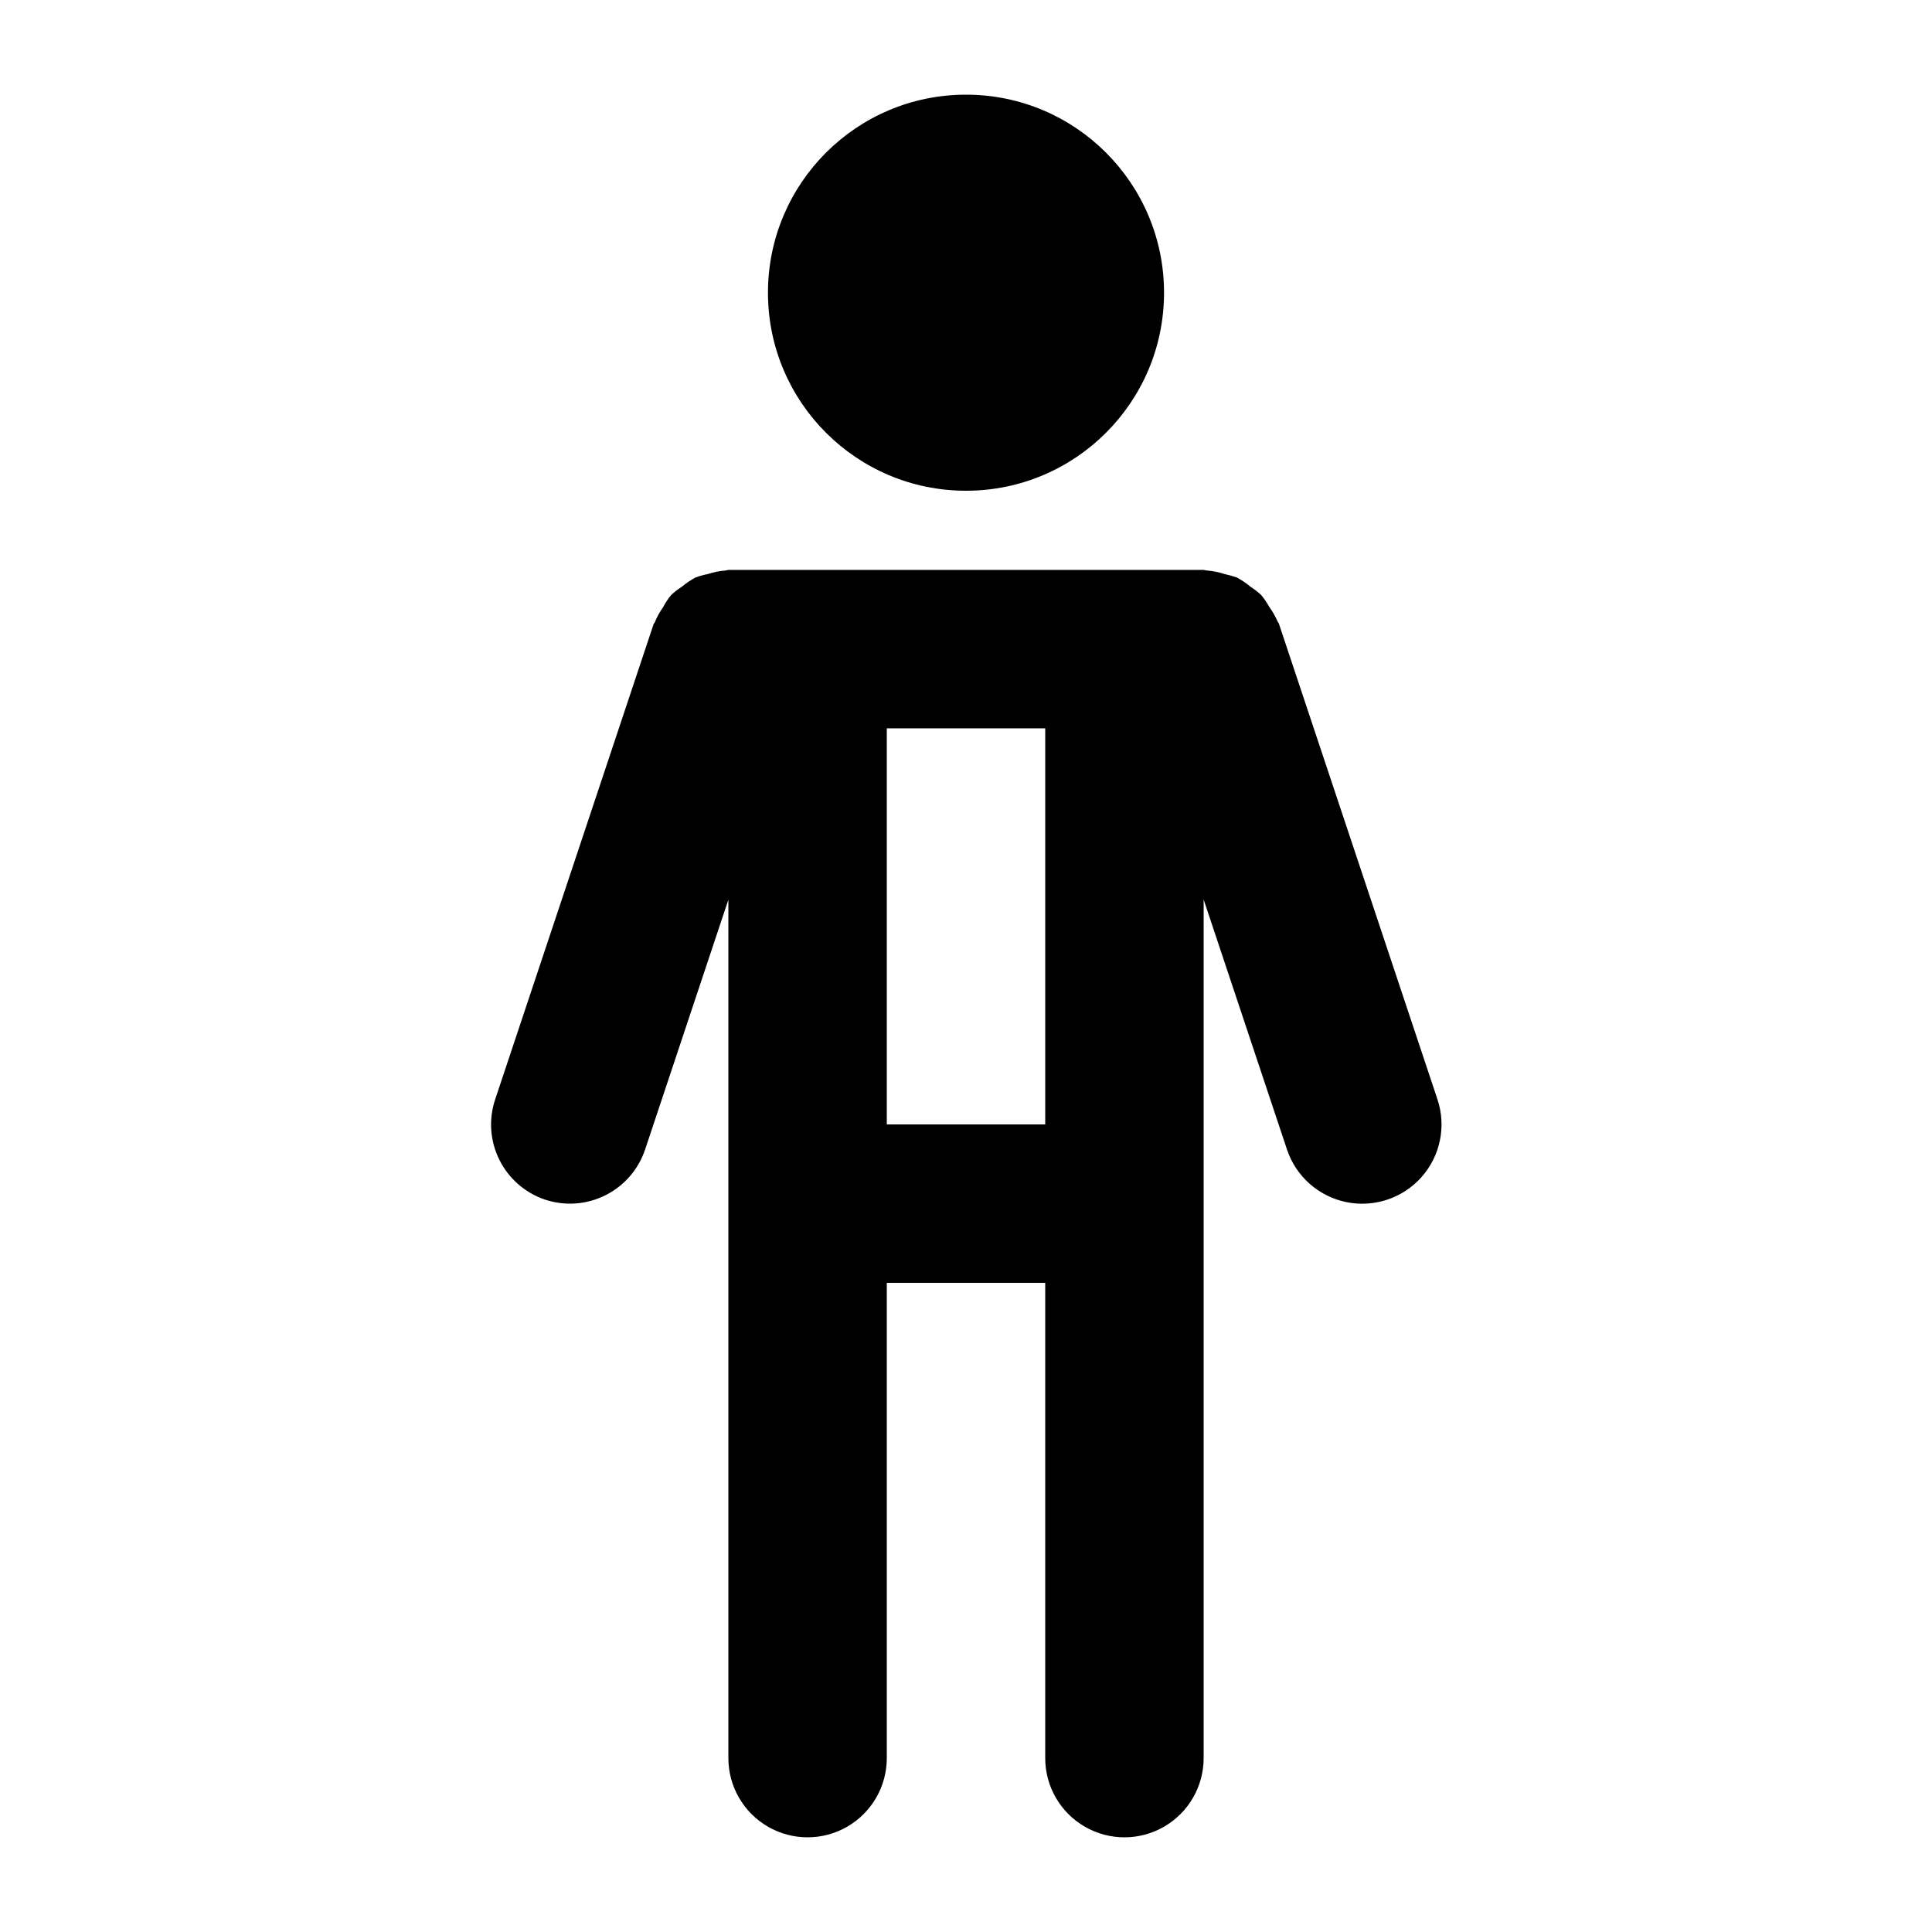
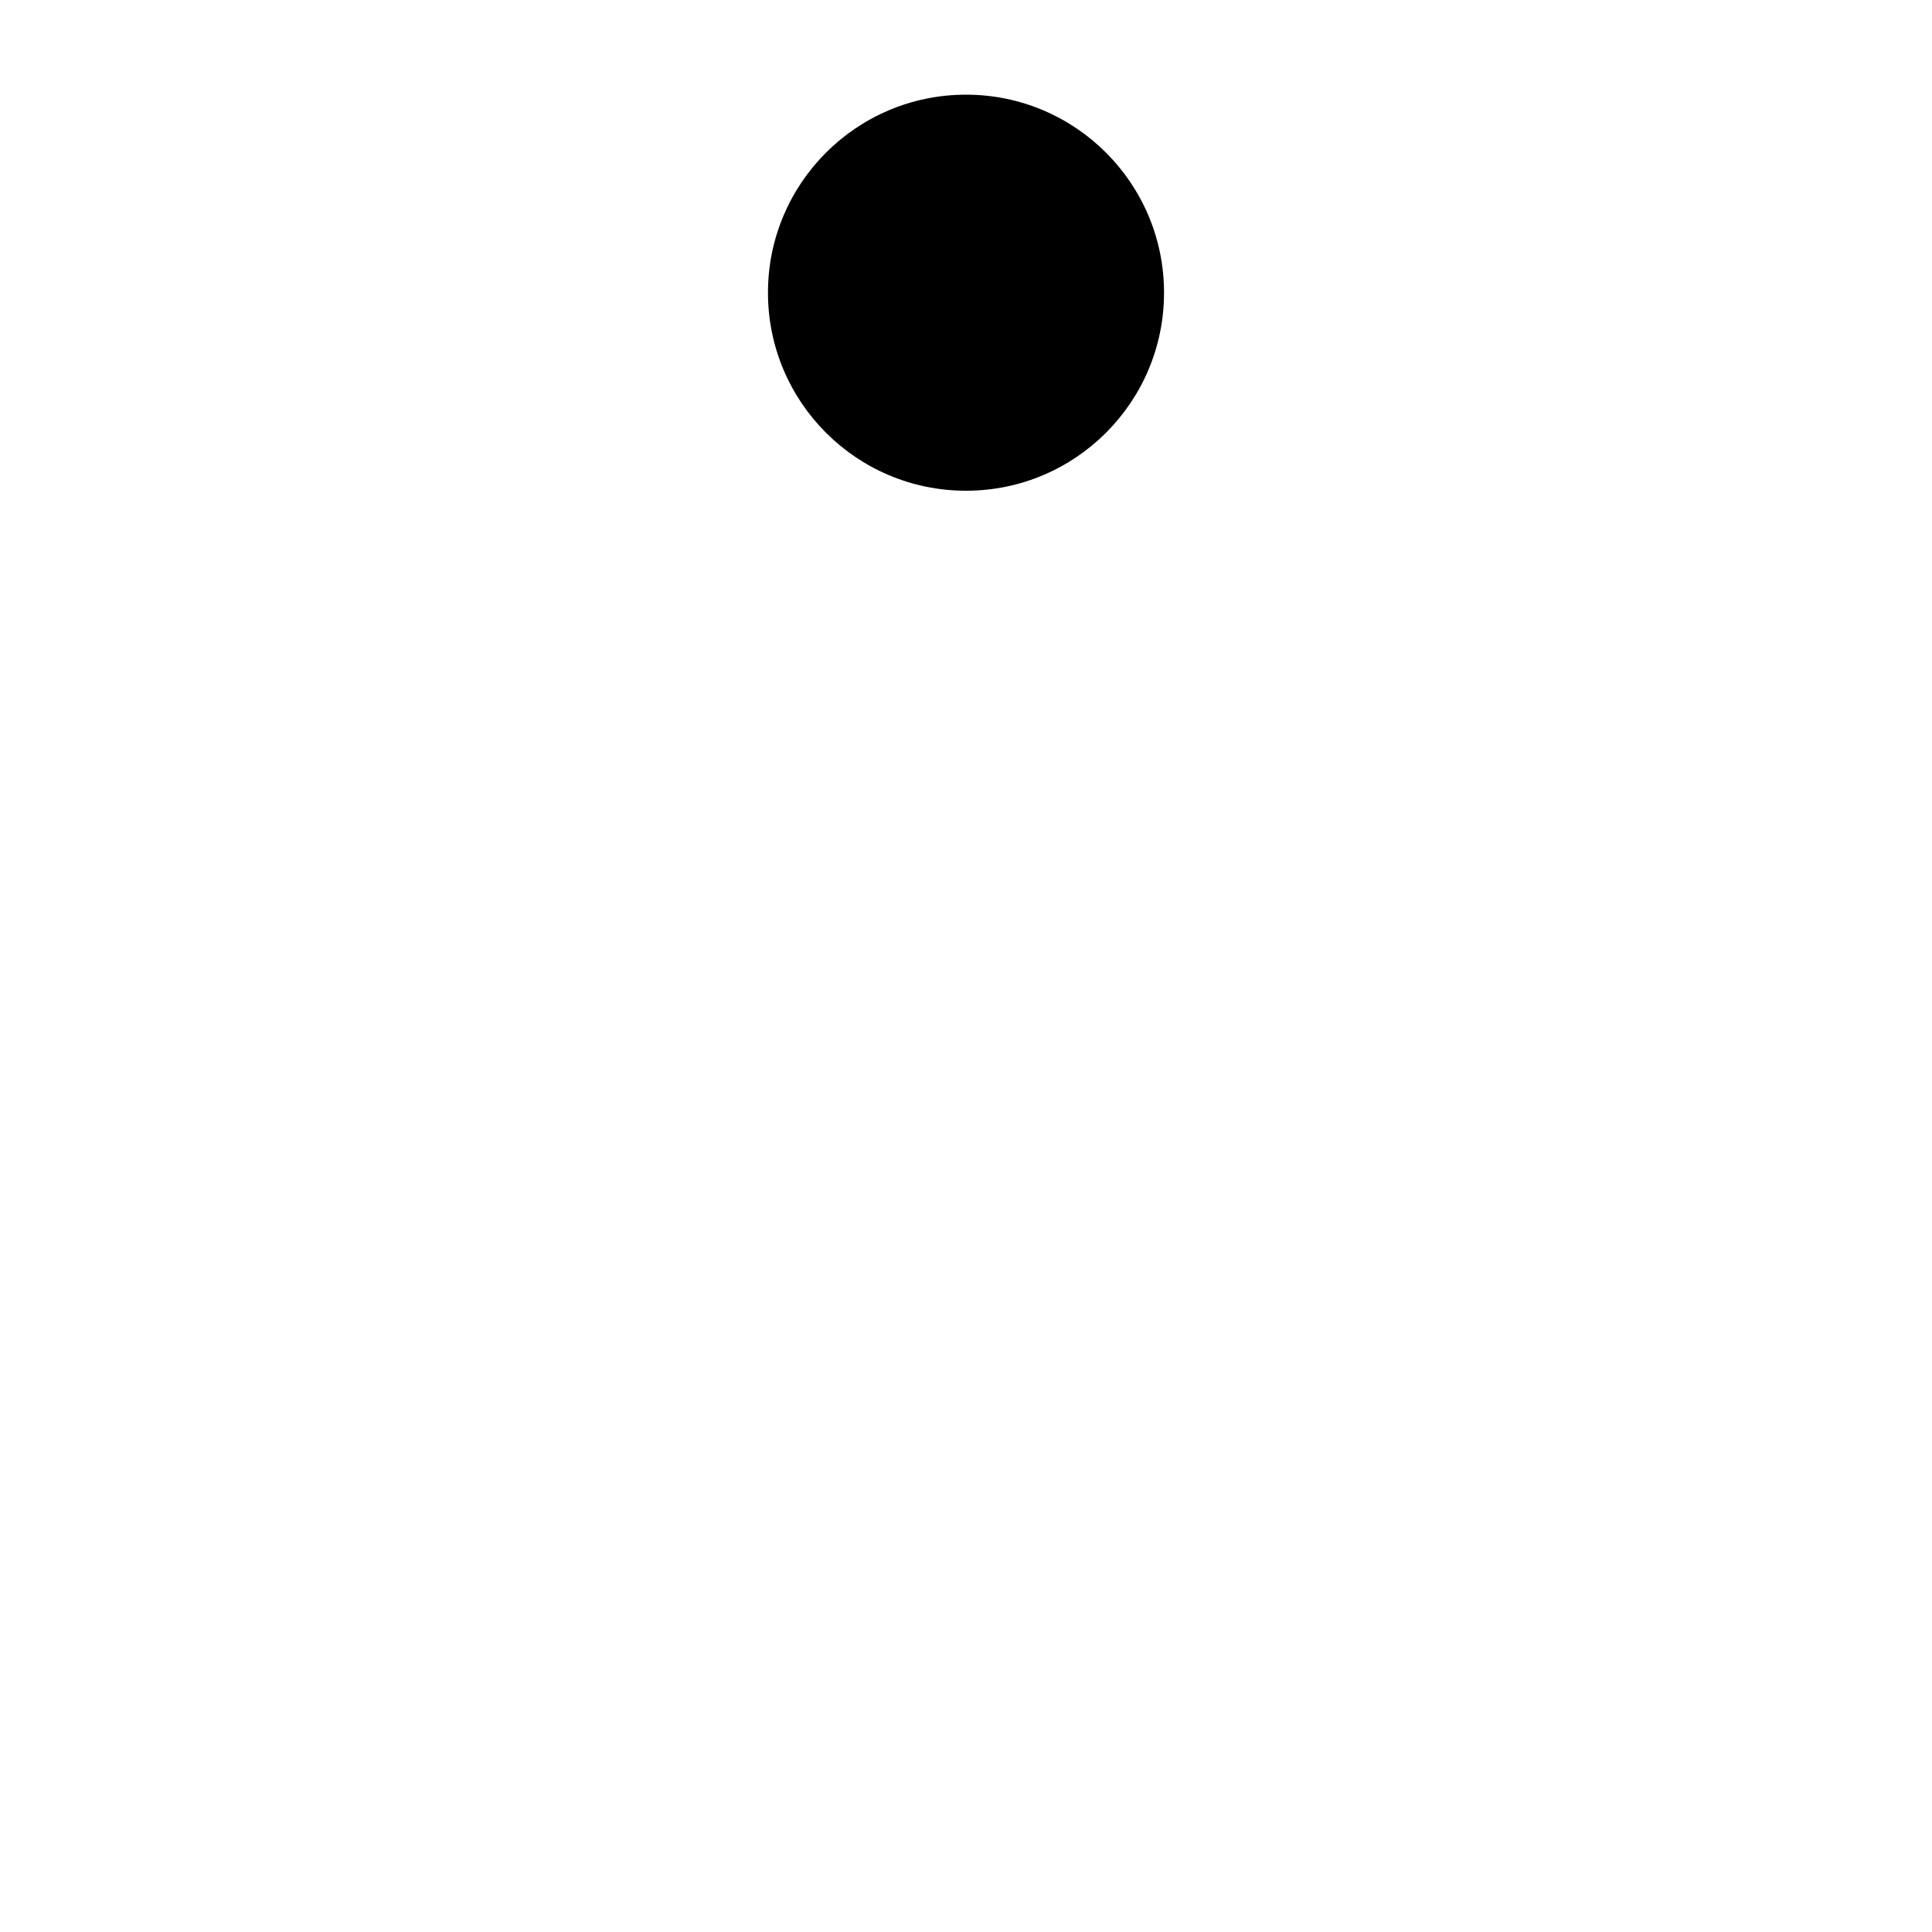
<svg xmlns="http://www.w3.org/2000/svg" fill="#000000" width="800px" height="800px" version="1.1" viewBox="144 144 512 512">
  <g>
    <path d="m452.48 221.57c0 28.984-23.496 52.48-52.48 52.48s-52.48-23.496-52.48-52.48 23.496-52.48 52.48-52.48 52.48 23.496 52.48 52.48" />
-     <path d="m288.41 461.9c5.281 1.762 11.047 1.352 16.027-1.141 4.981-2.492 8.77-6.859 10.527-12.145l22.062-66.188v227.49c0 7.5 4 14.43 10.496 18.18 6.492 3.75 14.496 3.75 20.992 0 6.492-3.75 10.496-10.68 10.496-18.18v-125.95h41.984v125.95c0 7.5 4 14.43 10.496 18.18 6.492 3.75 14.496 3.75 20.992 0 6.492-3.75 10.496-10.68 10.496-18.18v-227.53l22.082 66.23c2.371 7.125 8.359 12.441 15.715 13.953 7.356 1.508 14.957-1.02 19.945-6.633 4.984-5.617 6.594-13.465 4.223-20.59l-41.984-125.95c0-0.273-0.293-0.441-0.379-0.691h0.004c-0.602-1.371-1.348-2.672-2.227-3.883-0.602-1.098-1.305-2.137-2.098-3.106-0.891-0.828-1.852-1.574-2.875-2.227-1.117-0.949-2.336-1.773-3.633-2.457-1.023-0.359-2.066-0.652-3.129-0.879-1.559-0.512-3.172-0.836-4.809-0.969-0.355 0-0.566-0.145-0.836-0.145h-125.95c-0.273 0-0.484 0.148-0.734 0.148v-0.004c-1.629 0.129-3.238 0.453-4.789 0.969-1.078 0.203-2.137 0.496-3.168 0.879-1.285 0.684-2.496 1.5-3.609 2.438-1.035 0.656-2.004 1.41-2.898 2.246-0.805 0.988-1.508 2.059-2.098 3.191-0.836 1.172-1.543 2.43-2.102 3.754 0 0.273-0.316 0.461-0.418 0.734l-41.984 125.95c-1.766 5.269-1.371 11.027 1.102 16.004 2.473 4.977 6.816 8.773 12.082 10.551zm90.602-124.88h41.984v104.96h-41.984z" />
  </g>
</svg>